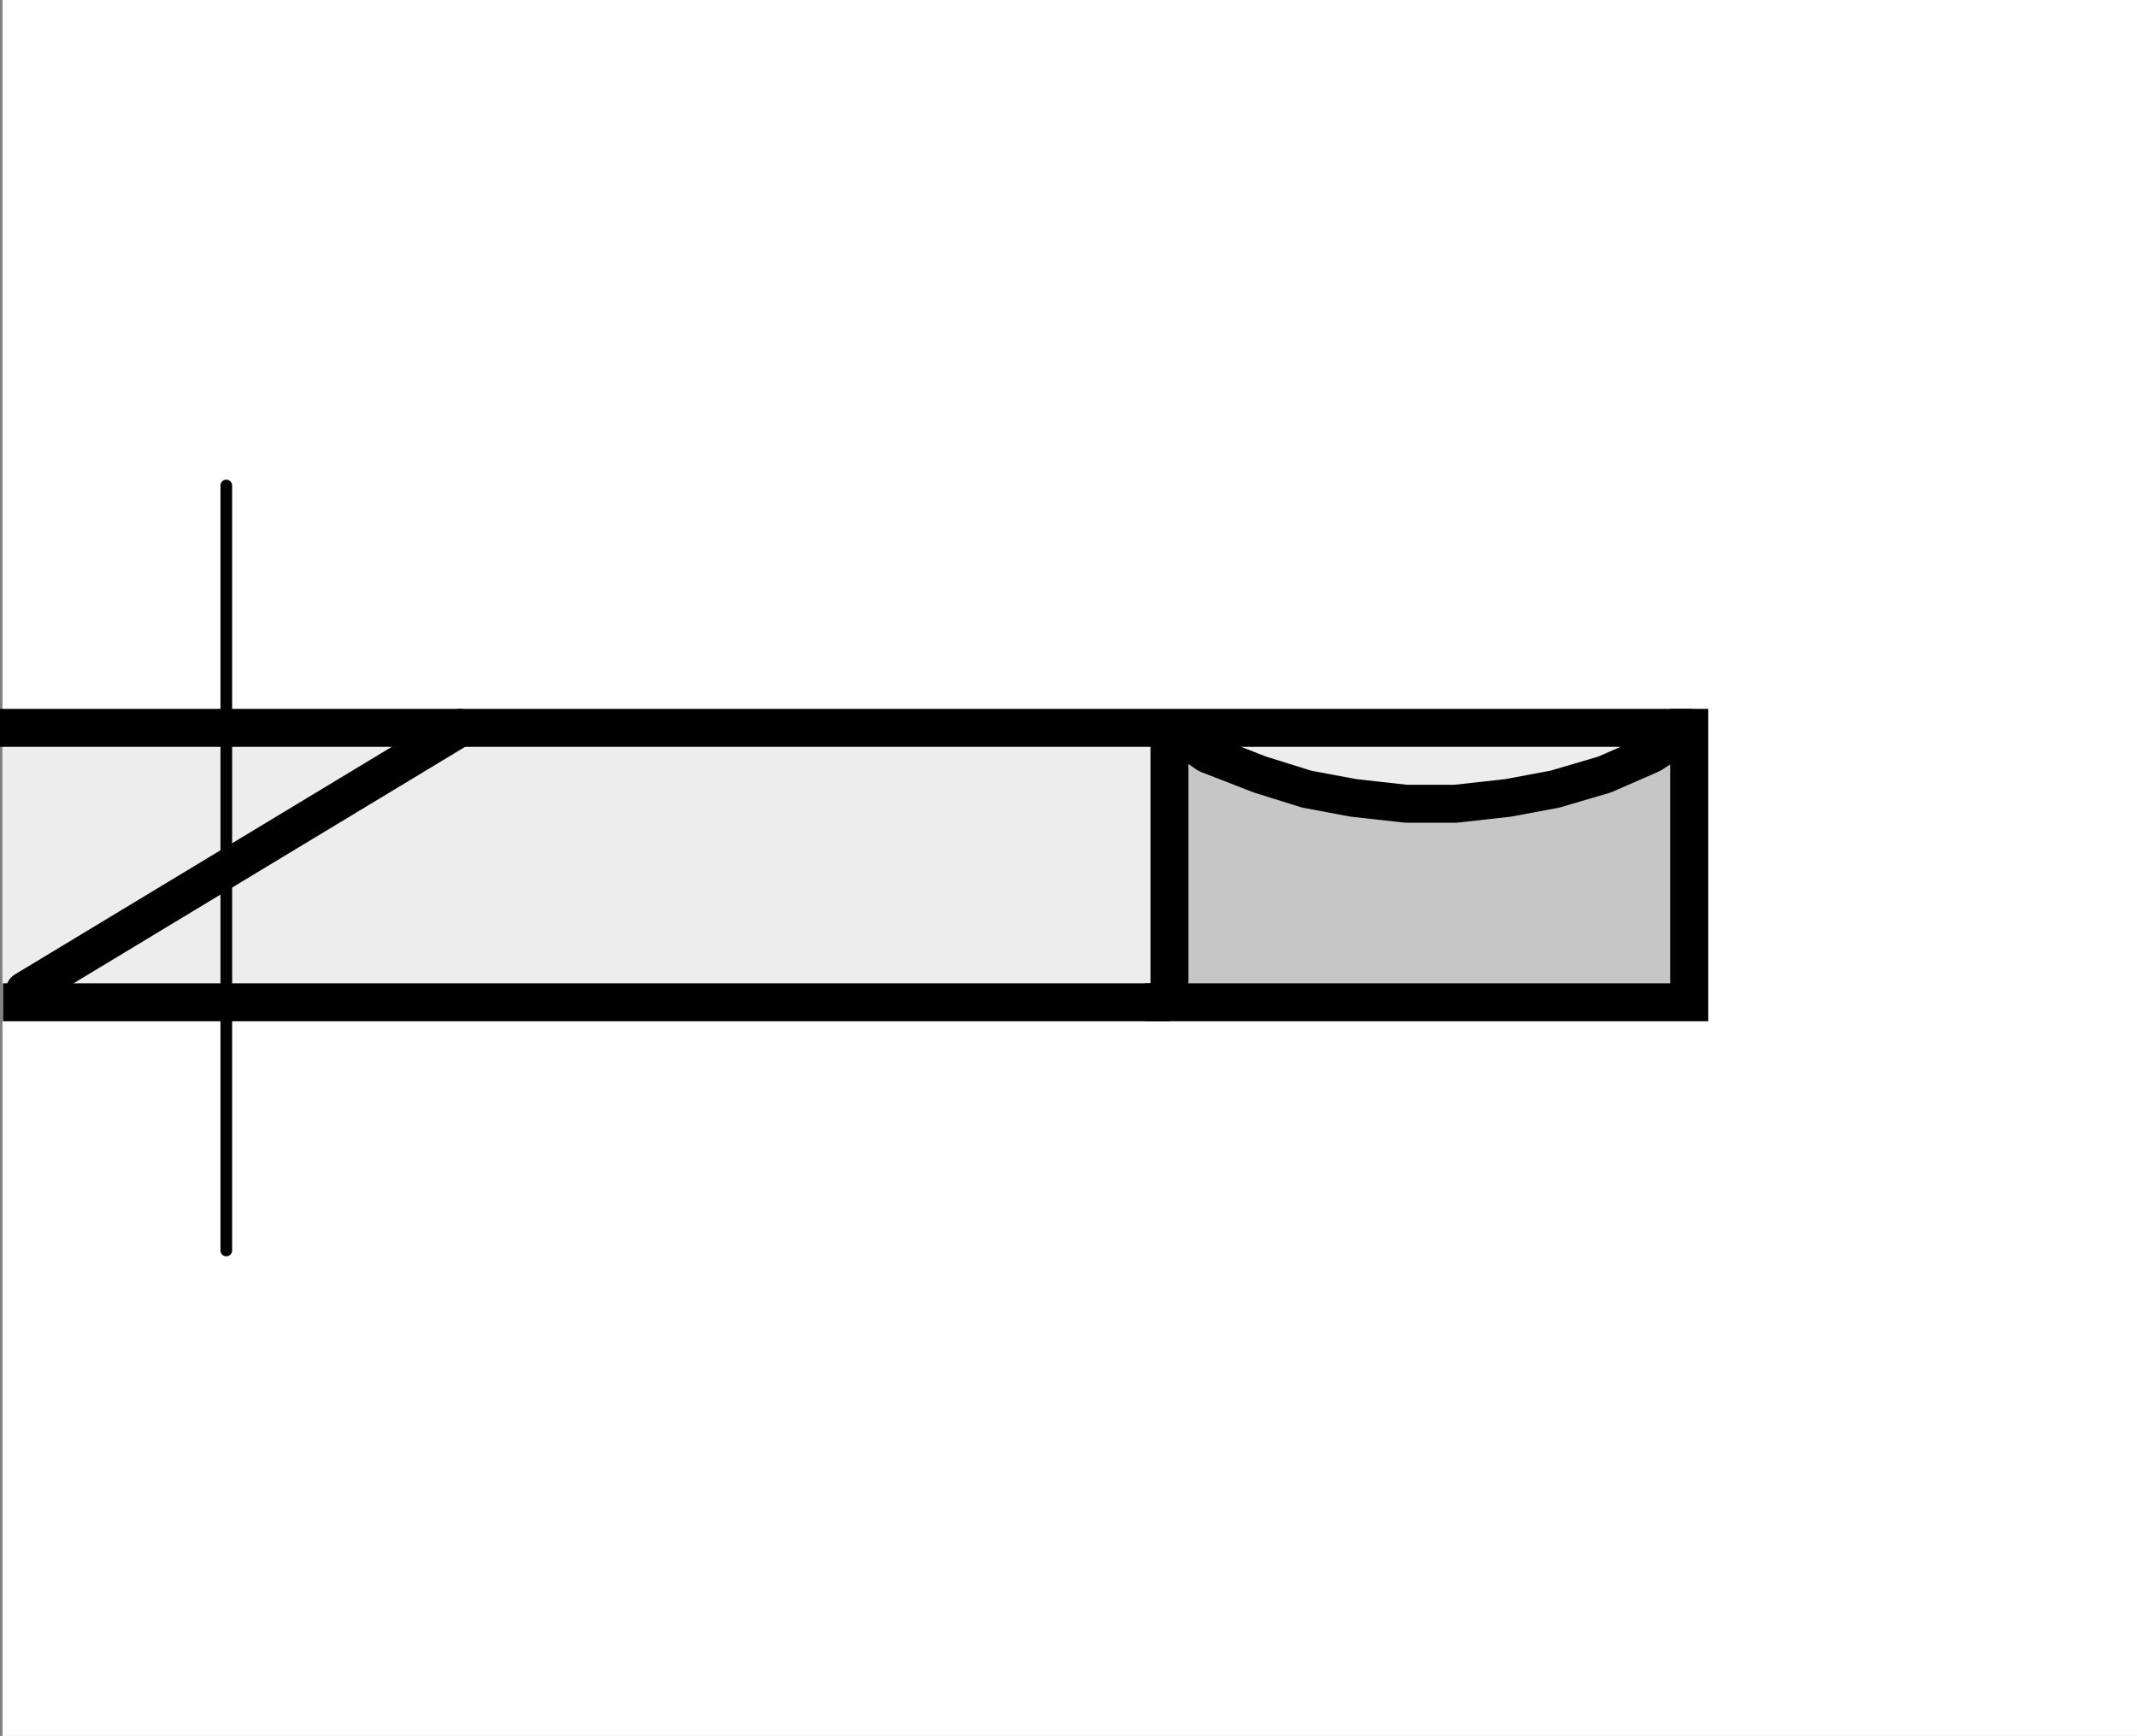
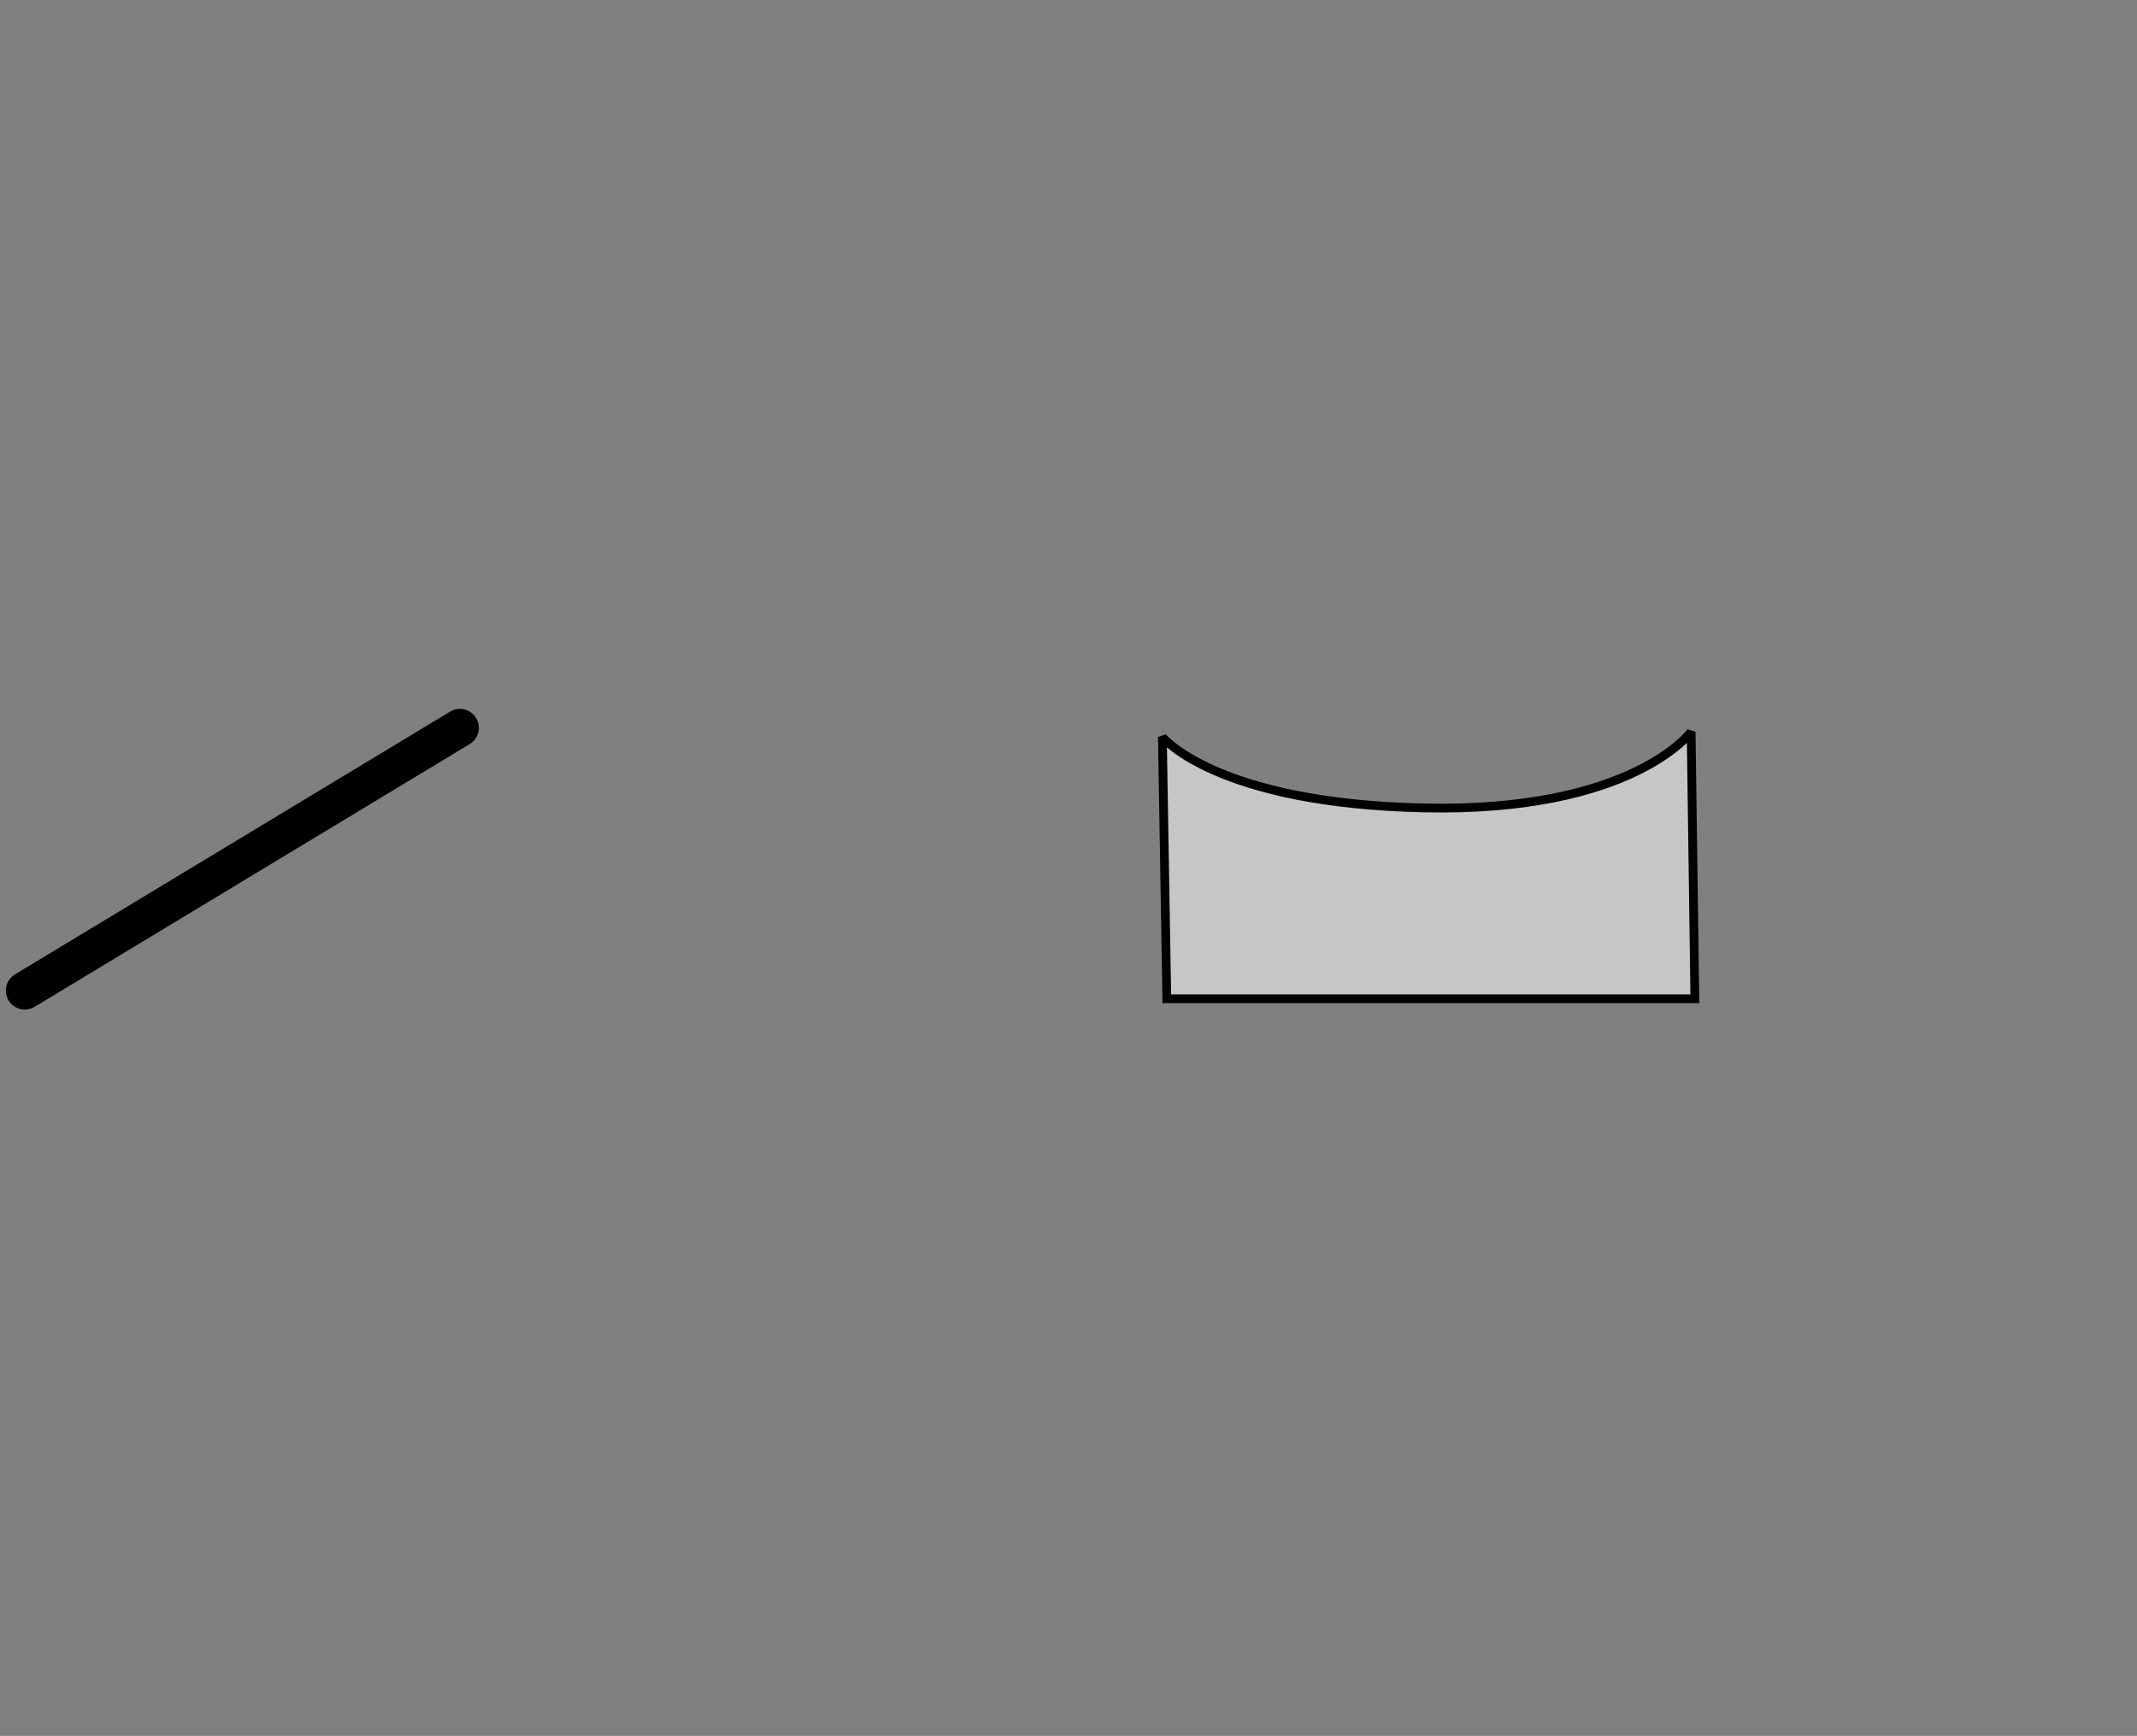
<svg xmlns="http://www.w3.org/2000/svg" version="1.1" id="Layer_1" x="0px" y="0px" width="300.351px" height="244px" viewBox="0 0 300.351 244" enable-background="new 0 0 300.351 244" xml:space="preserve">
  <rect x="0" y="0" width="300.351" height="244" fill="#808080" stroke="none" />
-   <rect x="0.351" fill="#FFFFFF" width="300" height="244" />
  <g>
-     <polygon fill-rule="evenodd" clip-rule="evenodd" fill="#EDEDED" points="0.351,101.987 236.951,101.987 236.951,140.972    0.351,140.972 0.351,101.987  " />
    <path fill-rule="evenodd" clip-rule="evenodd" fill="#C6C6C6" stroke="#000000" stroke-width="1.231" stroke-miterlimit="2.613" d="   M163.369,103.582c0,0,7.486,9.354,36.799,9.978c29.313,0.624,37.518-10.698,37.518-10.698l0.523,37.521h-74.217L163.369,103.582   L163.369,103.582z" />
-     <polyline fill="none" stroke="#000000" stroke-width="5.332" stroke-linecap="square" stroke-linejoin="bevel" stroke-miterlimit="2.613" points="   2.666,102.302 56.02,102.302 164.365,102.302 169.698,105.995 177.089,108.867 183.652,110.918 190.22,112.148 197.607,112.97    204.582,112.97 211.968,112.148 218.537,110.918 225.511,108.867 232.08,105.995 237.825,102.302 164.365,102.302 164.365,140.876    32.215,140.876 3.078,140.876  " />
    <line fill="none" stroke="#000000" stroke-width="5.329" stroke-linecap="round" stroke-linejoin="round" stroke-miterlimit="2.613" x1="3.487" y1="139.234" x2="64.637" y2="102.302" />
-     <polyline fill="none" stroke="#000000" stroke-width="5.332" stroke-linecap="square" stroke-miterlimit="2.613" points="   163.546,140.876 237.418,140.876 237.418,102.302  " />
-     <line fill="none" stroke="#000000" stroke-width="1.64" stroke-linecap="round" stroke-miterlimit="2.613" stroke-dasharray="122.332,11.418,1.631,11.418" x1="31.806" y1="68.238" x2="31.806" y2="175.761" />
  </g>
</svg>